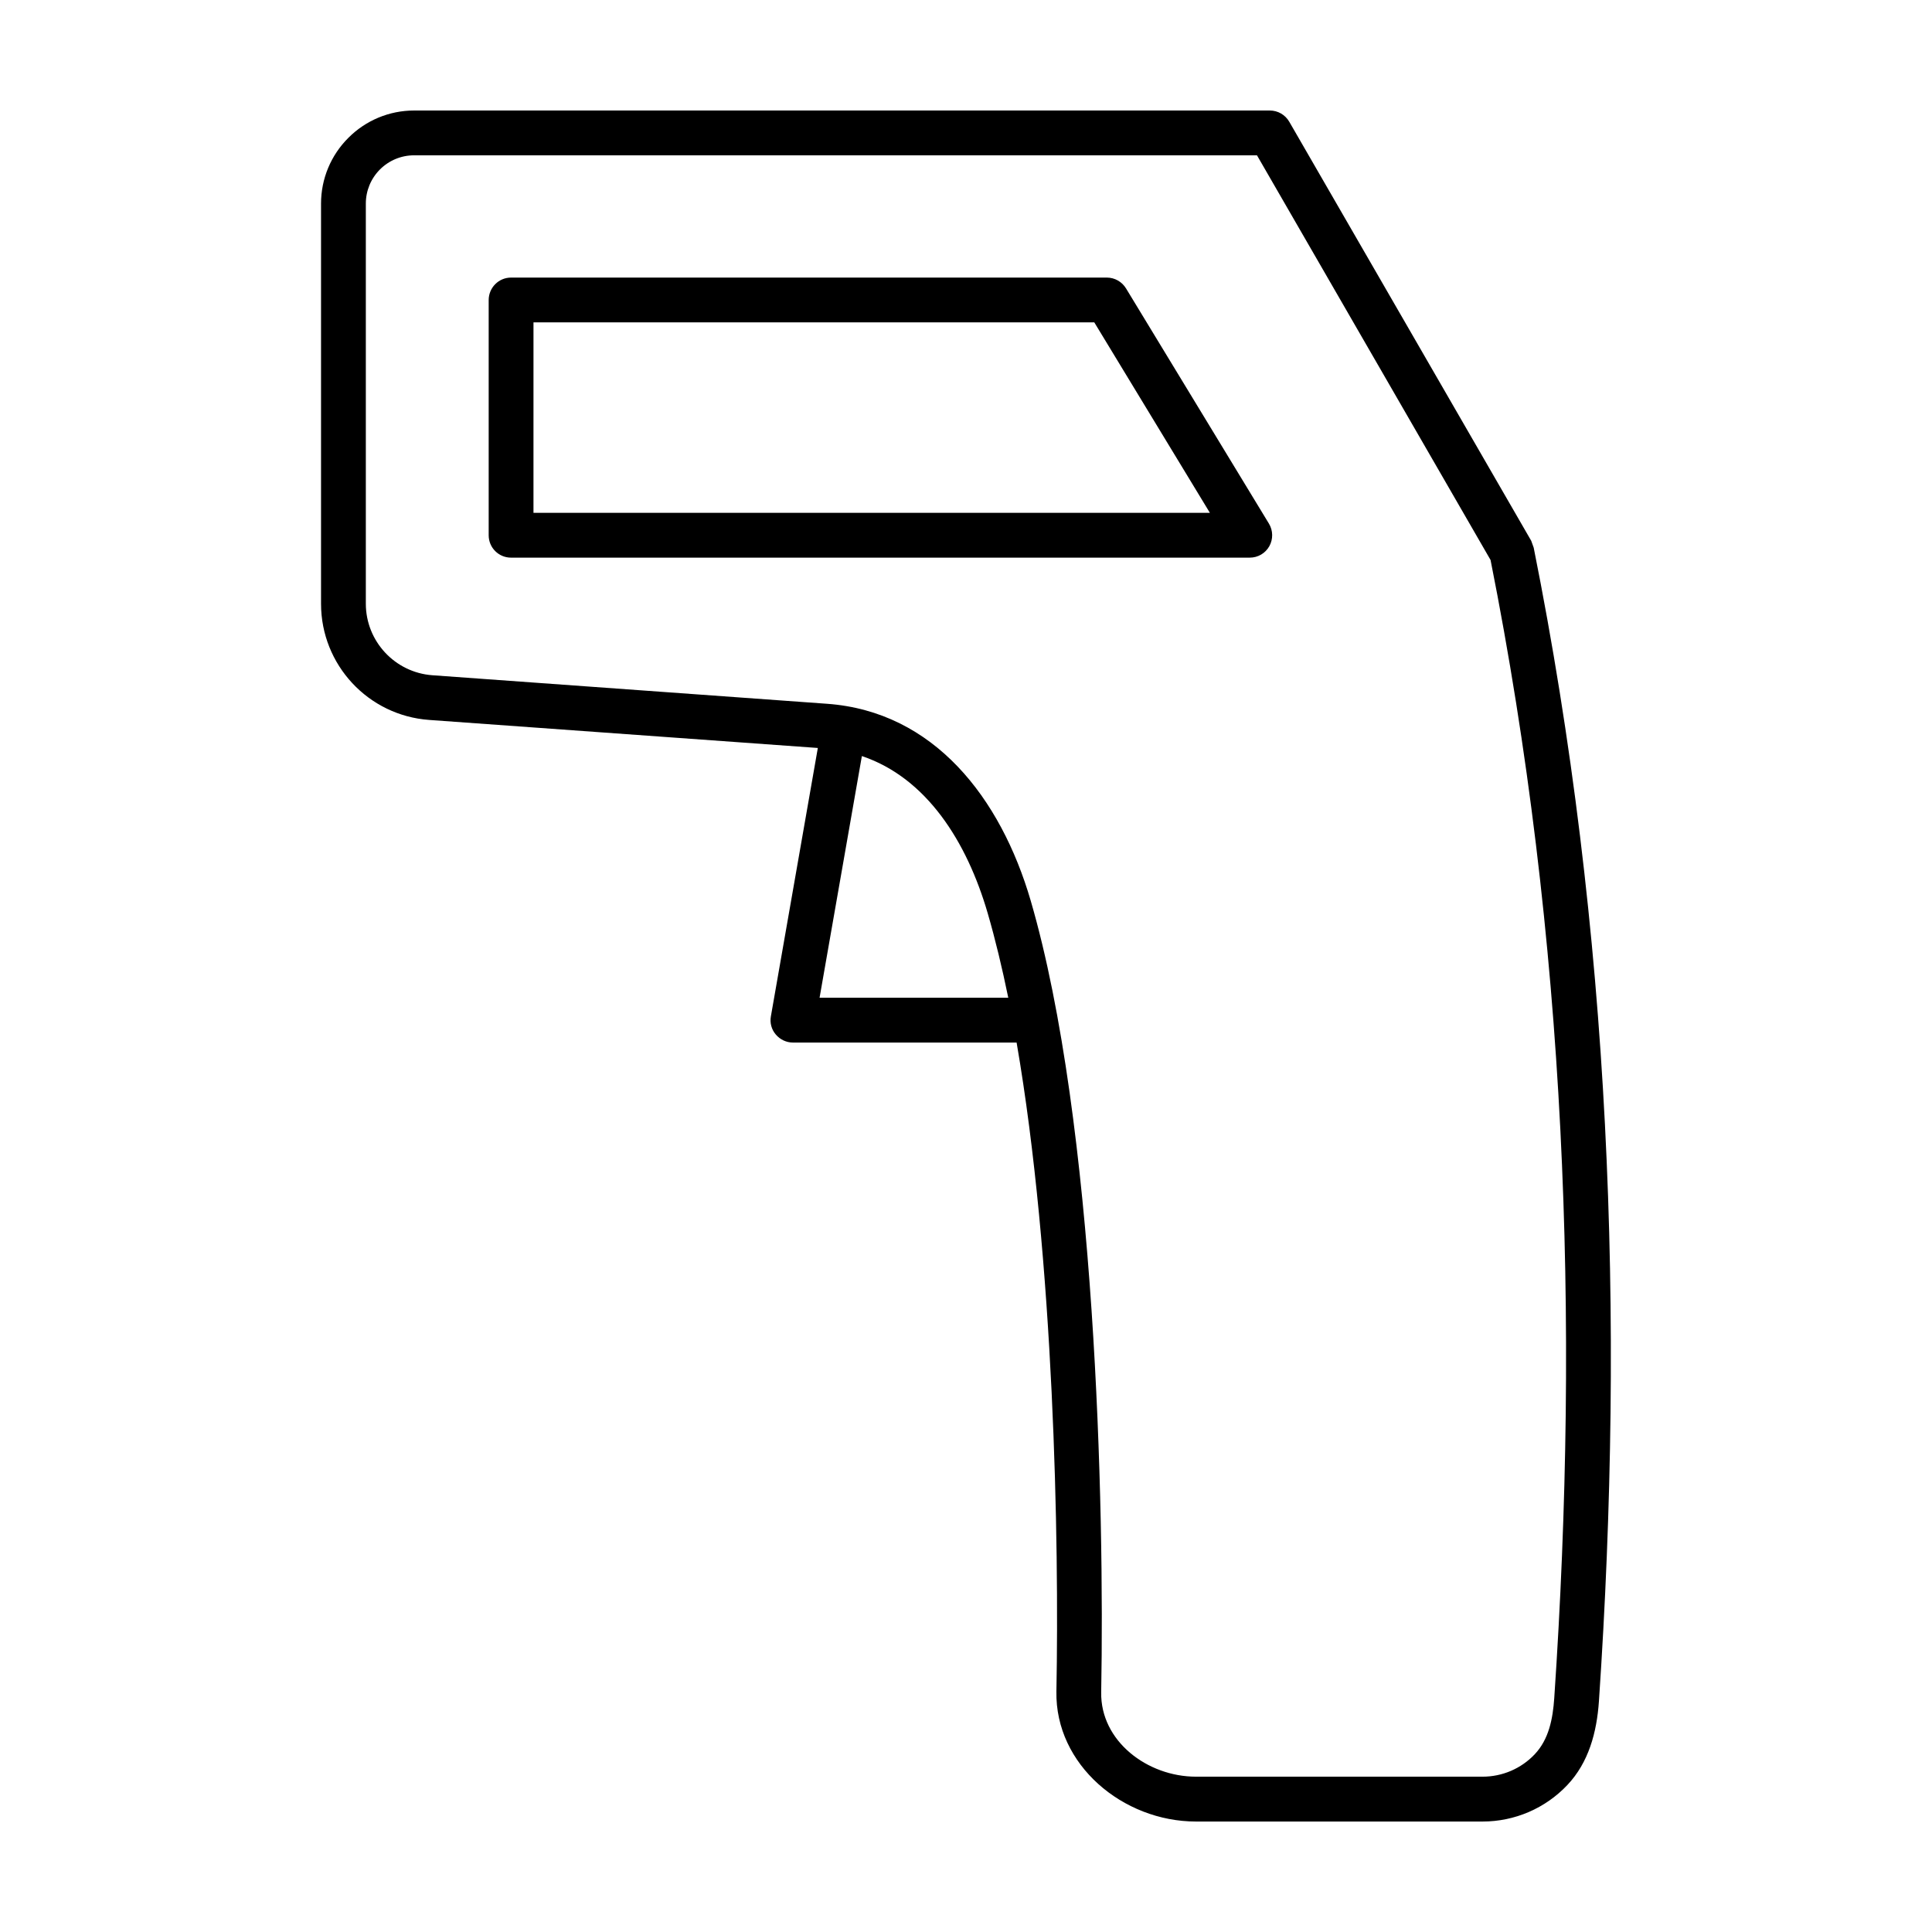
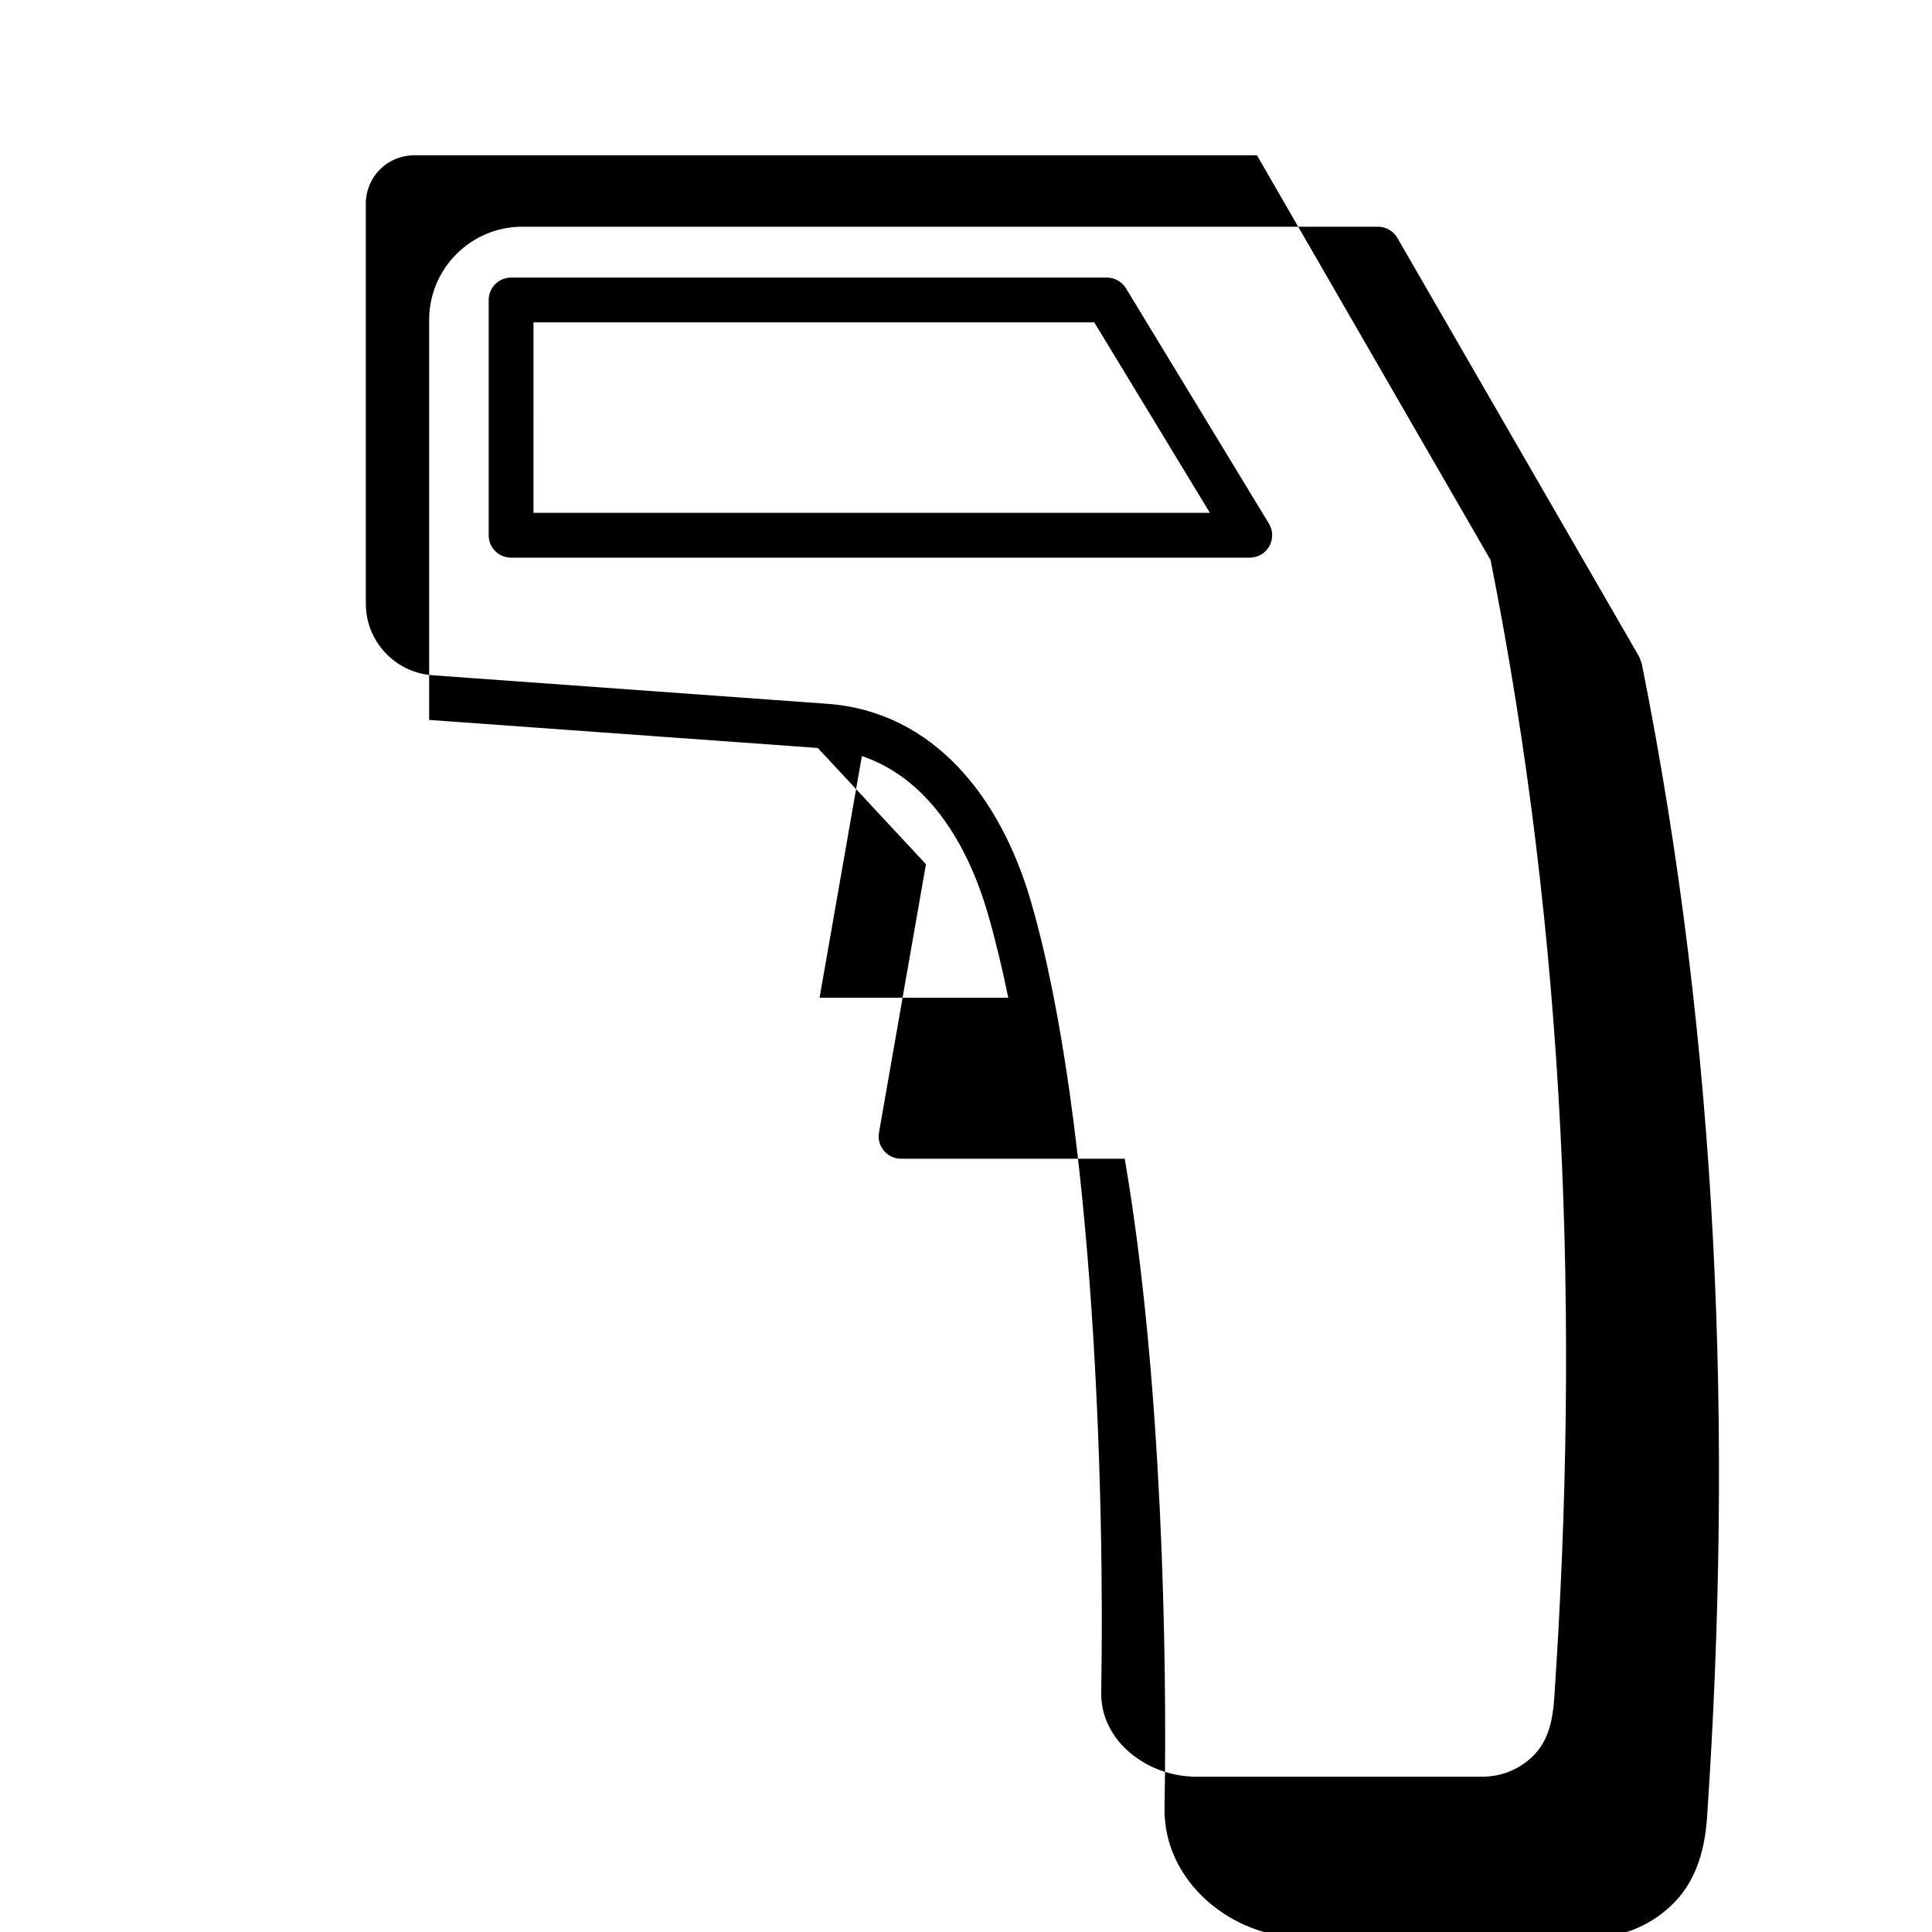
<svg xmlns="http://www.w3.org/2000/svg" fill="#000000" width="800px" height="800px" version="1.1" viewBox="144 144 512 512">
-   <path d="m360.73 342.22-103-7.43c-16.152-1.164-28.652-14.609-28.652-30.797v-106.05c0-6.551 2.613-12.816 7.242-17.414 4.598-4.629 10.863-7.242 17.414-7.242h226.78c2.141 0 4.094 1.133 5.164 2.992l64.109 111.03 0.66 1.828c20.402 101.89 24.184 203.79 17.285 305.72-0.566 8.219-2.707 16.215-8.375 22.199-5.824 6.172-13.949 9.668-22.449 9.668h-75.949c-19.398 0-37.344-15.051-37-34.449 0.754-39.926-0.629-114.55-10.547-171.99h-59.293c-1.73 0-3.402-0.789-4.535-2.141-1.133-1.324-1.605-3.086-1.289-4.816l12.438-71.102zm116.38-157.06h-223.38c-3.402 0-6.644 1.355-9.035 3.746-2.394 2.394-3.746 5.637-3.746 9.035v106.05c0 9.949 7.715 18.23 17.633 18.957 26.672 1.922 71.102 5.133 104.57 7.559 28.34 2.047 46.035 24.906 54.004 52.207 17.16 58.914 19.586 160.4 18.672 209.77-0.219 12.91 12.219 22.355 25.129 22.355h75.949c5.227 0 10.234-2.141 13.824-5.953 3.746-3.969 4.785-9.383 5.164-14.863 6.801-100.54 3.117-201.08-16.879-301.62l-61.906-107.25zm-115.91 223.25h50.004c-1.637-7.965-3.434-15.461-5.449-22.387-5.512-18.926-16.152-35.863-33.348-41.66l-11.211 64.047zm81.207-187.98c-1.07-1.762-2.992-2.867-5.07-2.867h-157.91c-3.273 0-5.918 2.676-5.918 5.953v62.348c0 3.273 2.644 5.918 5.918 5.918h195.76c2.172 0 4.125-1.133 5.195-3.023 1.039-1.859 1.008-4.156-0.094-5.984l-37.879-62.348zm-157.03 59.48h179.26l-30.637-50.477h-148.62z" fill-rule="evenodd" />
+   <path d="m360.73 342.22-103-7.43v-106.05c0-6.551 2.613-12.816 7.242-17.414 4.598-4.629 10.863-7.242 17.414-7.242h226.78c2.141 0 4.094 1.133 5.164 2.992l64.109 111.03 0.66 1.828c20.402 101.89 24.184 203.79 17.285 305.72-0.566 8.219-2.707 16.215-8.375 22.199-5.824 6.172-13.949 9.668-22.449 9.668h-75.949c-19.398 0-37.344-15.051-37-34.449 0.754-39.926-0.629-114.55-10.547-171.99h-59.293c-1.73 0-3.402-0.789-4.535-2.141-1.133-1.324-1.605-3.086-1.289-4.816l12.438-71.102zm116.38-157.06h-223.38c-3.402 0-6.644 1.355-9.035 3.746-2.394 2.394-3.746 5.637-3.746 9.035v106.05c0 9.949 7.715 18.23 17.633 18.957 26.672 1.922 71.102 5.133 104.57 7.559 28.34 2.047 46.035 24.906 54.004 52.207 17.16 58.914 19.586 160.4 18.672 209.77-0.219 12.91 12.219 22.355 25.129 22.355h75.949c5.227 0 10.234-2.141 13.824-5.953 3.746-3.969 4.785-9.383 5.164-14.863 6.801-100.54 3.117-201.08-16.879-301.62l-61.906-107.25zm-115.91 223.25h50.004c-1.637-7.965-3.434-15.461-5.449-22.387-5.512-18.926-16.152-35.863-33.348-41.66l-11.211 64.047zm81.207-187.98c-1.07-1.762-2.992-2.867-5.07-2.867h-157.91c-3.273 0-5.918 2.676-5.918 5.953v62.348c0 3.273 2.644 5.918 5.918 5.918h195.76c2.172 0 4.125-1.133 5.195-3.023 1.039-1.859 1.008-4.156-0.094-5.984l-37.879-62.348zm-157.03 59.48h179.26l-30.637-50.477h-148.62z" fill-rule="evenodd" />
</svg>